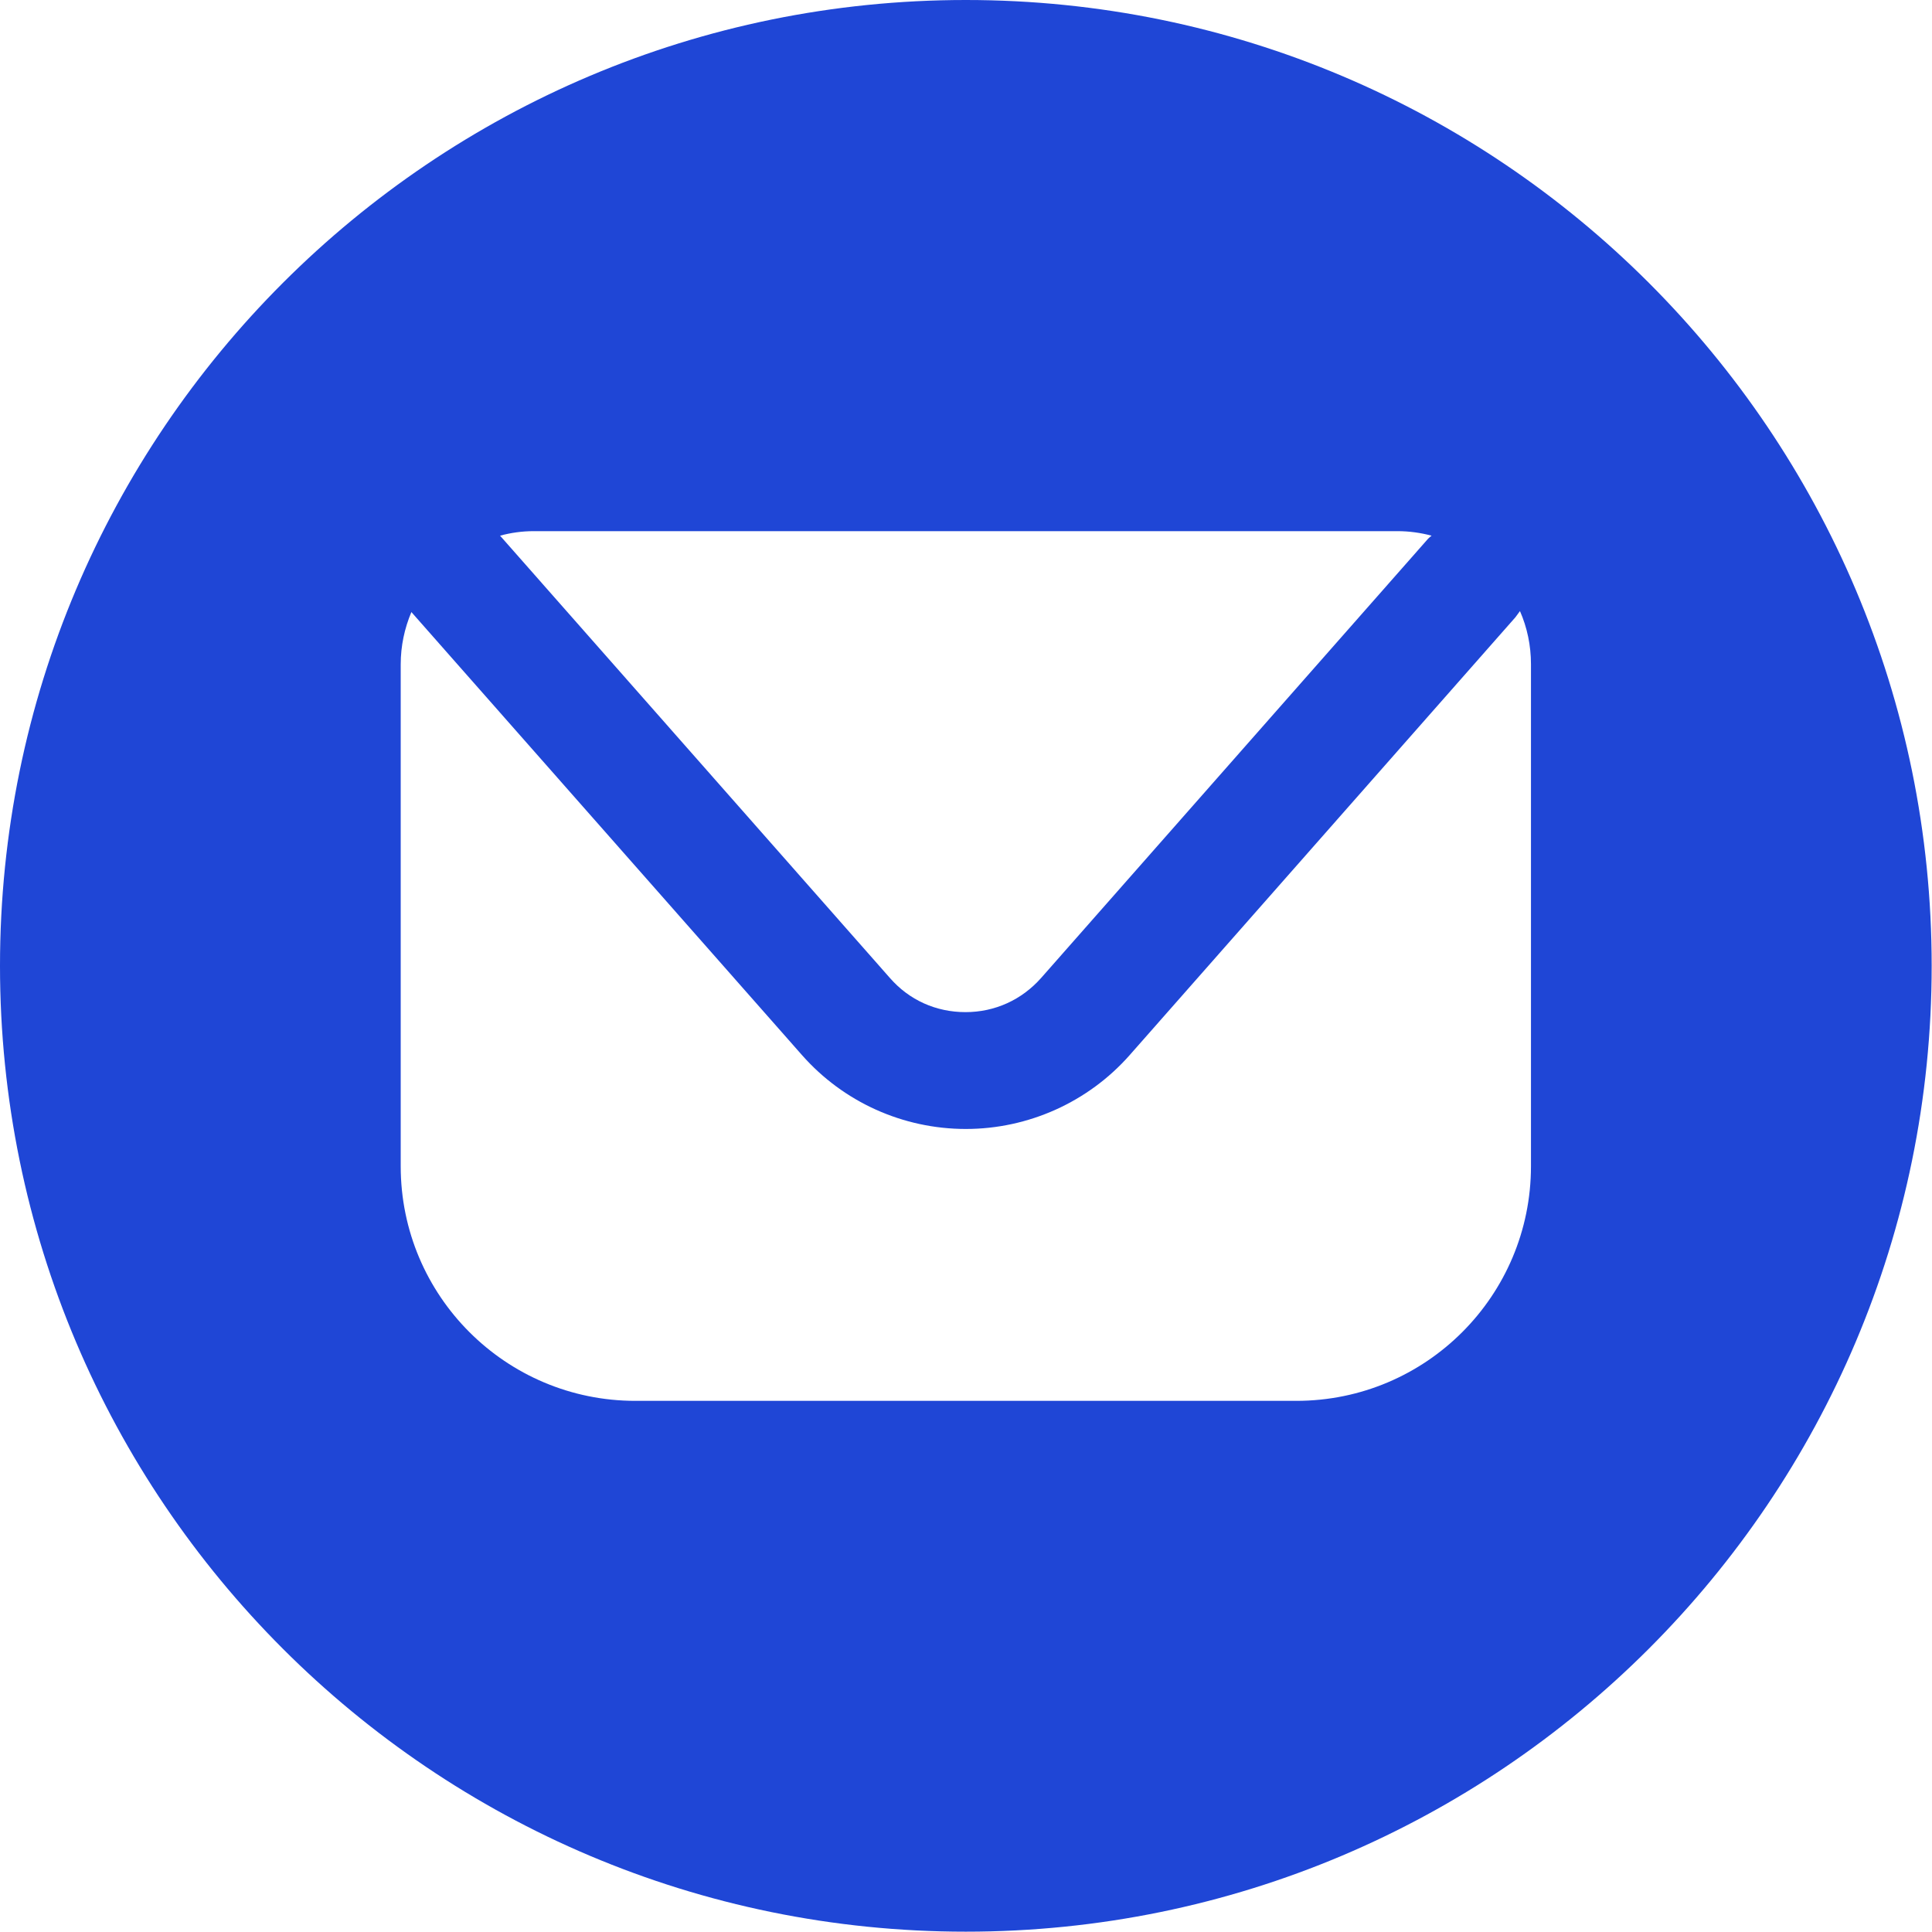
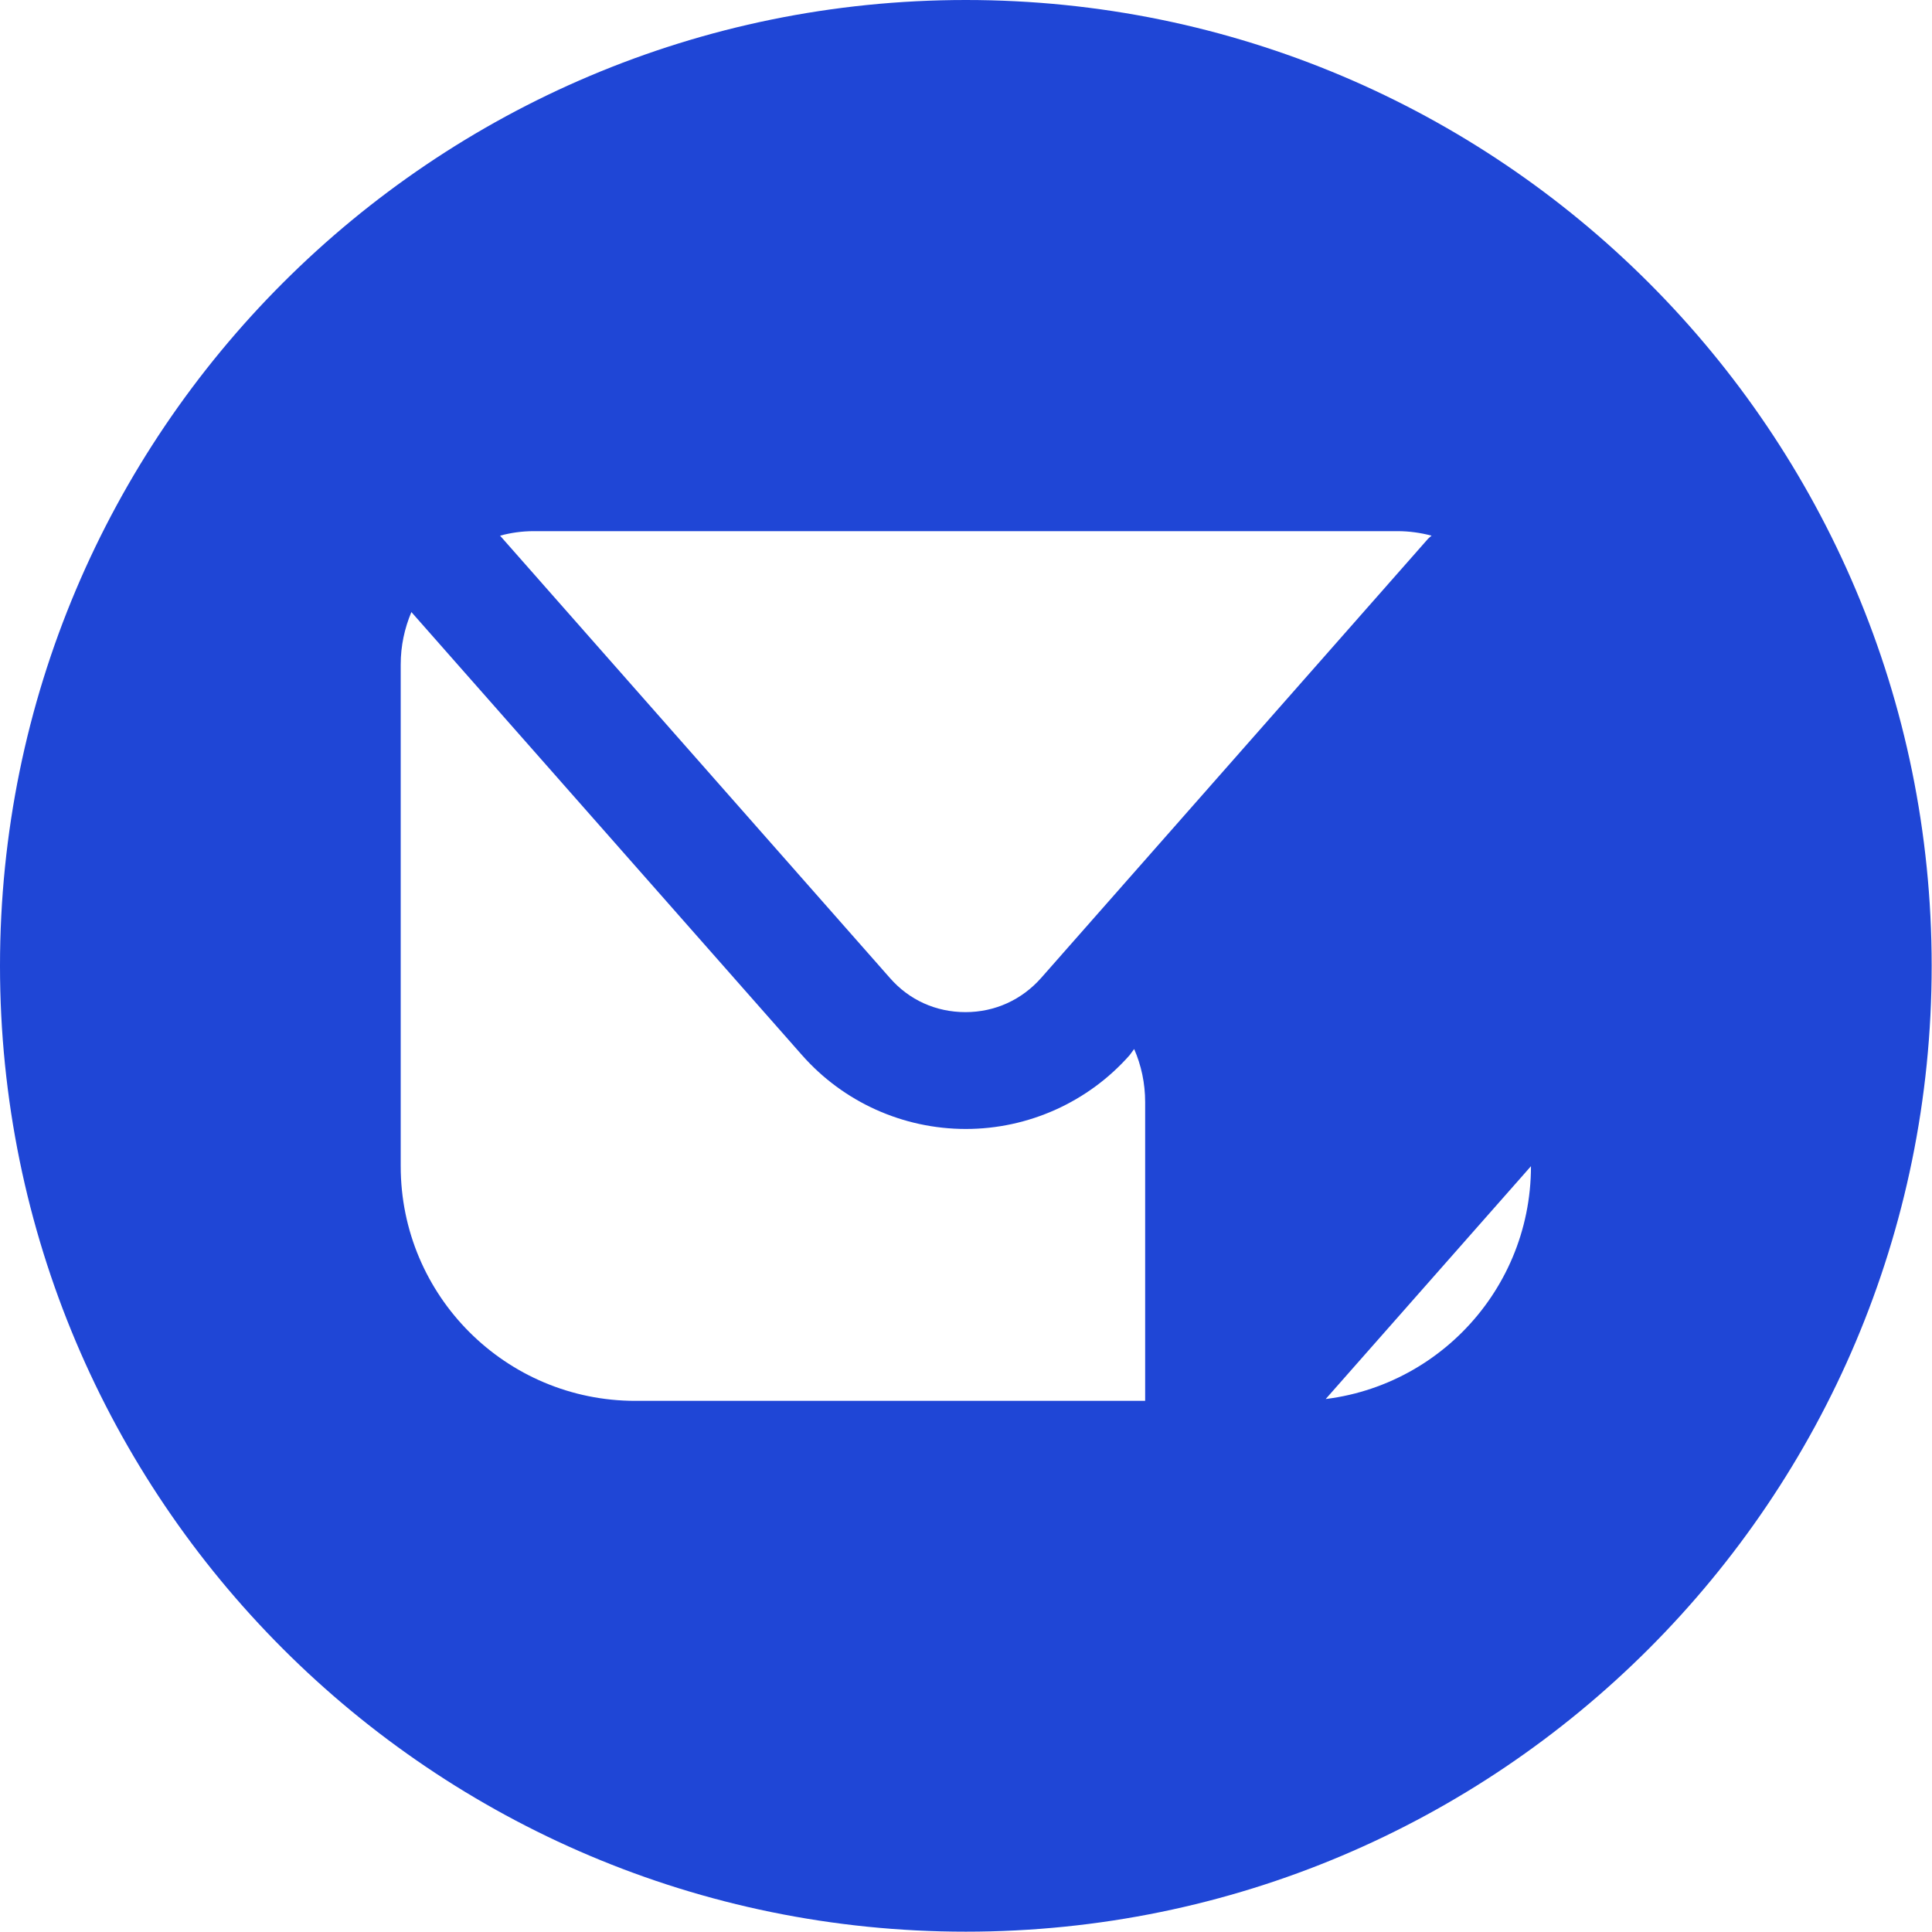
<svg xmlns="http://www.w3.org/2000/svg" id="Warstwa_2" data-name="Warstwa 2" viewBox="0 0 59.69 59.69">
  <defs>
    <style>
      .cls-1 {
        fill: #1f46d6;
      }
    </style>
  </defs>
  <g id="Warstwa_2-2" data-name="Warstwa 2">
-     <path class="cls-1" d="M29.84,0C13.36,0,0,13.36,0,29.84s13.36,29.84,29.84,29.84,29.84-13.36,29.84-29.84S46.33,0,29.84,0ZM16.5,16.41h26.67c.37,0,.72.05,1.06.14-.05.04-.1.08-.14.13l-11.92,13.53c-.6.68-1.43,1.06-2.34,1.06s-1.74-.37-2.34-1.06l-12.04-13.66c.33-.09.68-.14,1.04-.14ZM47.3,36.03c0,4-3.24,7.25-7.25,7.25h-20.42c-4,0-7.25-3.24-7.25-7.25v-15.5c0-.58.12-1.12.33-1.62l12.07,13.69c1.28,1.45,3.12,2.28,5.06,2.28,1.93,0,3.78-.83,5.06-2.28l11.92-13.53c.05-.06.09-.13.14-.19.22.5.34,1.06.34,1.64v15.5Z" />
+     <path class="cls-1" d="M29.84,0C13.36,0,0,13.36,0,29.84s13.36,29.84,29.84,29.84,29.84-13.36,29.84-29.84S46.33,0,29.84,0ZM16.5,16.41h26.67c.37,0,.72.05,1.06.14-.05.04-.1.08-.14.13l-11.92,13.53c-.6.68-1.43,1.06-2.34,1.06s-1.74-.37-2.34-1.06l-12.04-13.66c.33-.09.68-.14,1.04-.14ZM47.3,36.03c0,4-3.24,7.25-7.25,7.25h-20.42c-4,0-7.25-3.24-7.25-7.25v-15.5c0-.58.12-1.12.33-1.62l12.07,13.69c1.28,1.45,3.12,2.28,5.06,2.28,1.93,0,3.78-.83,5.06-2.28c.05-.06.09-.13.14-.19.22.5.34,1.06.34,1.64v15.5Z" />
  </g>
</svg>